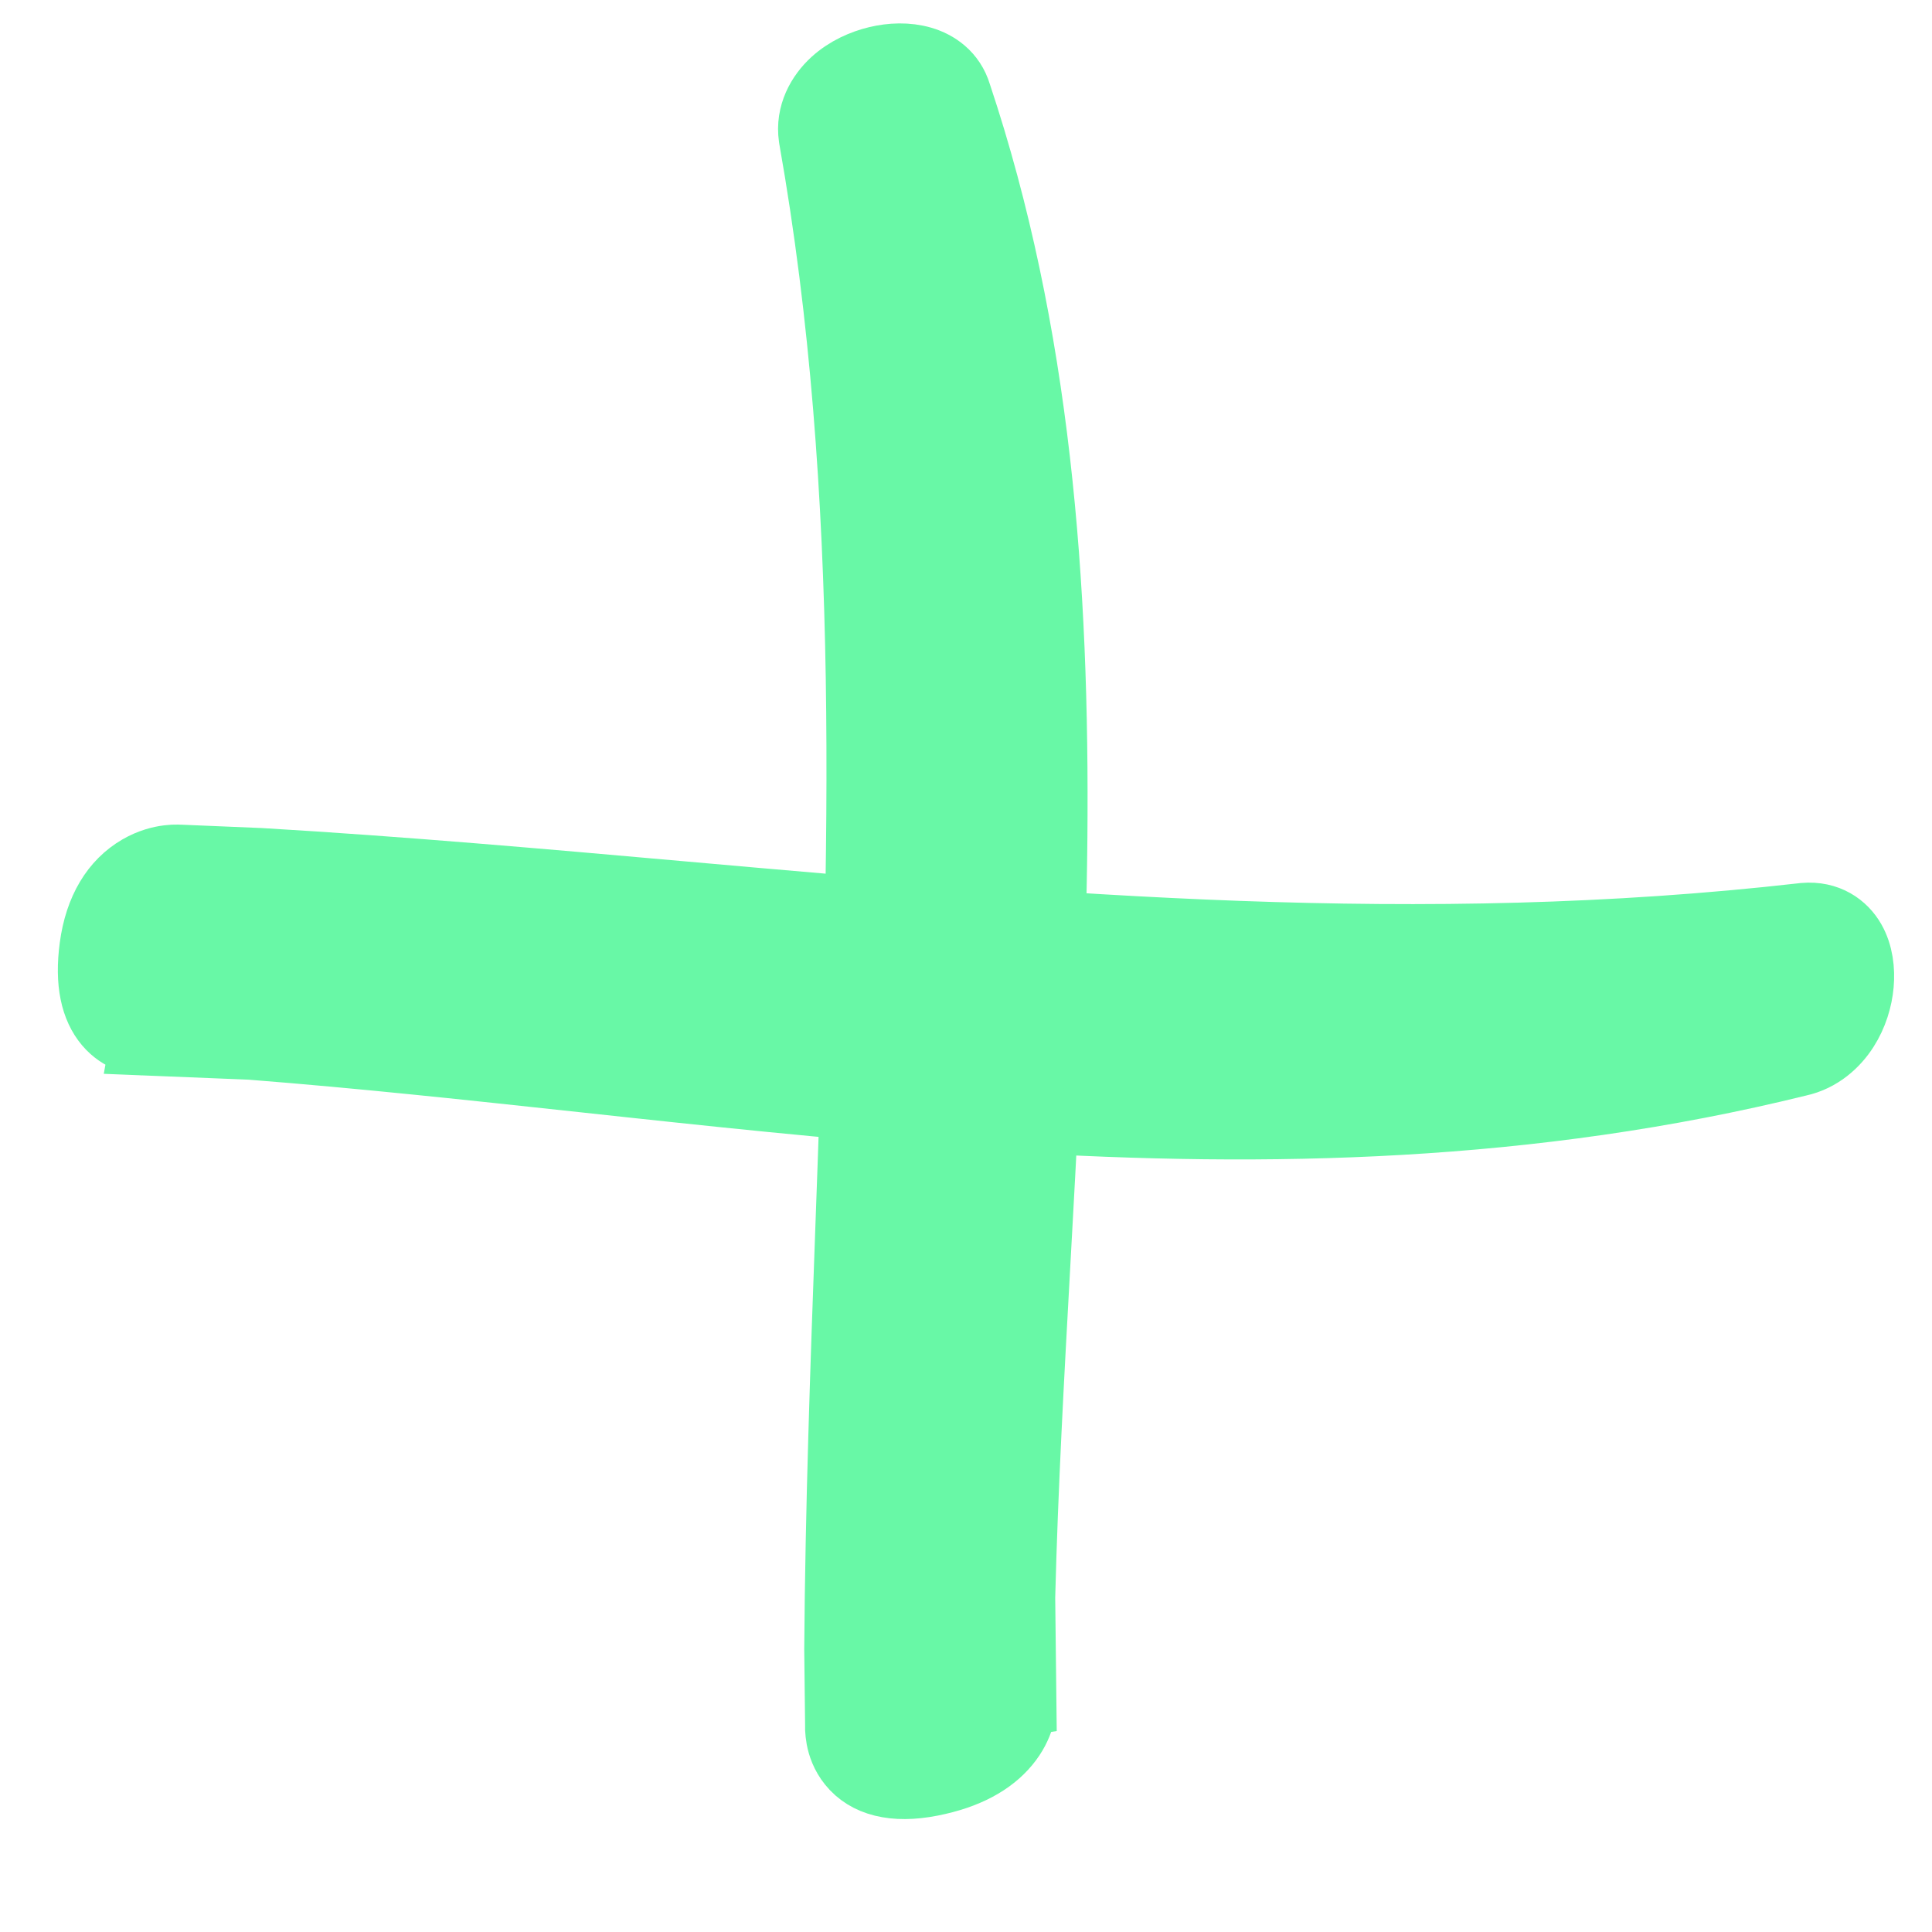
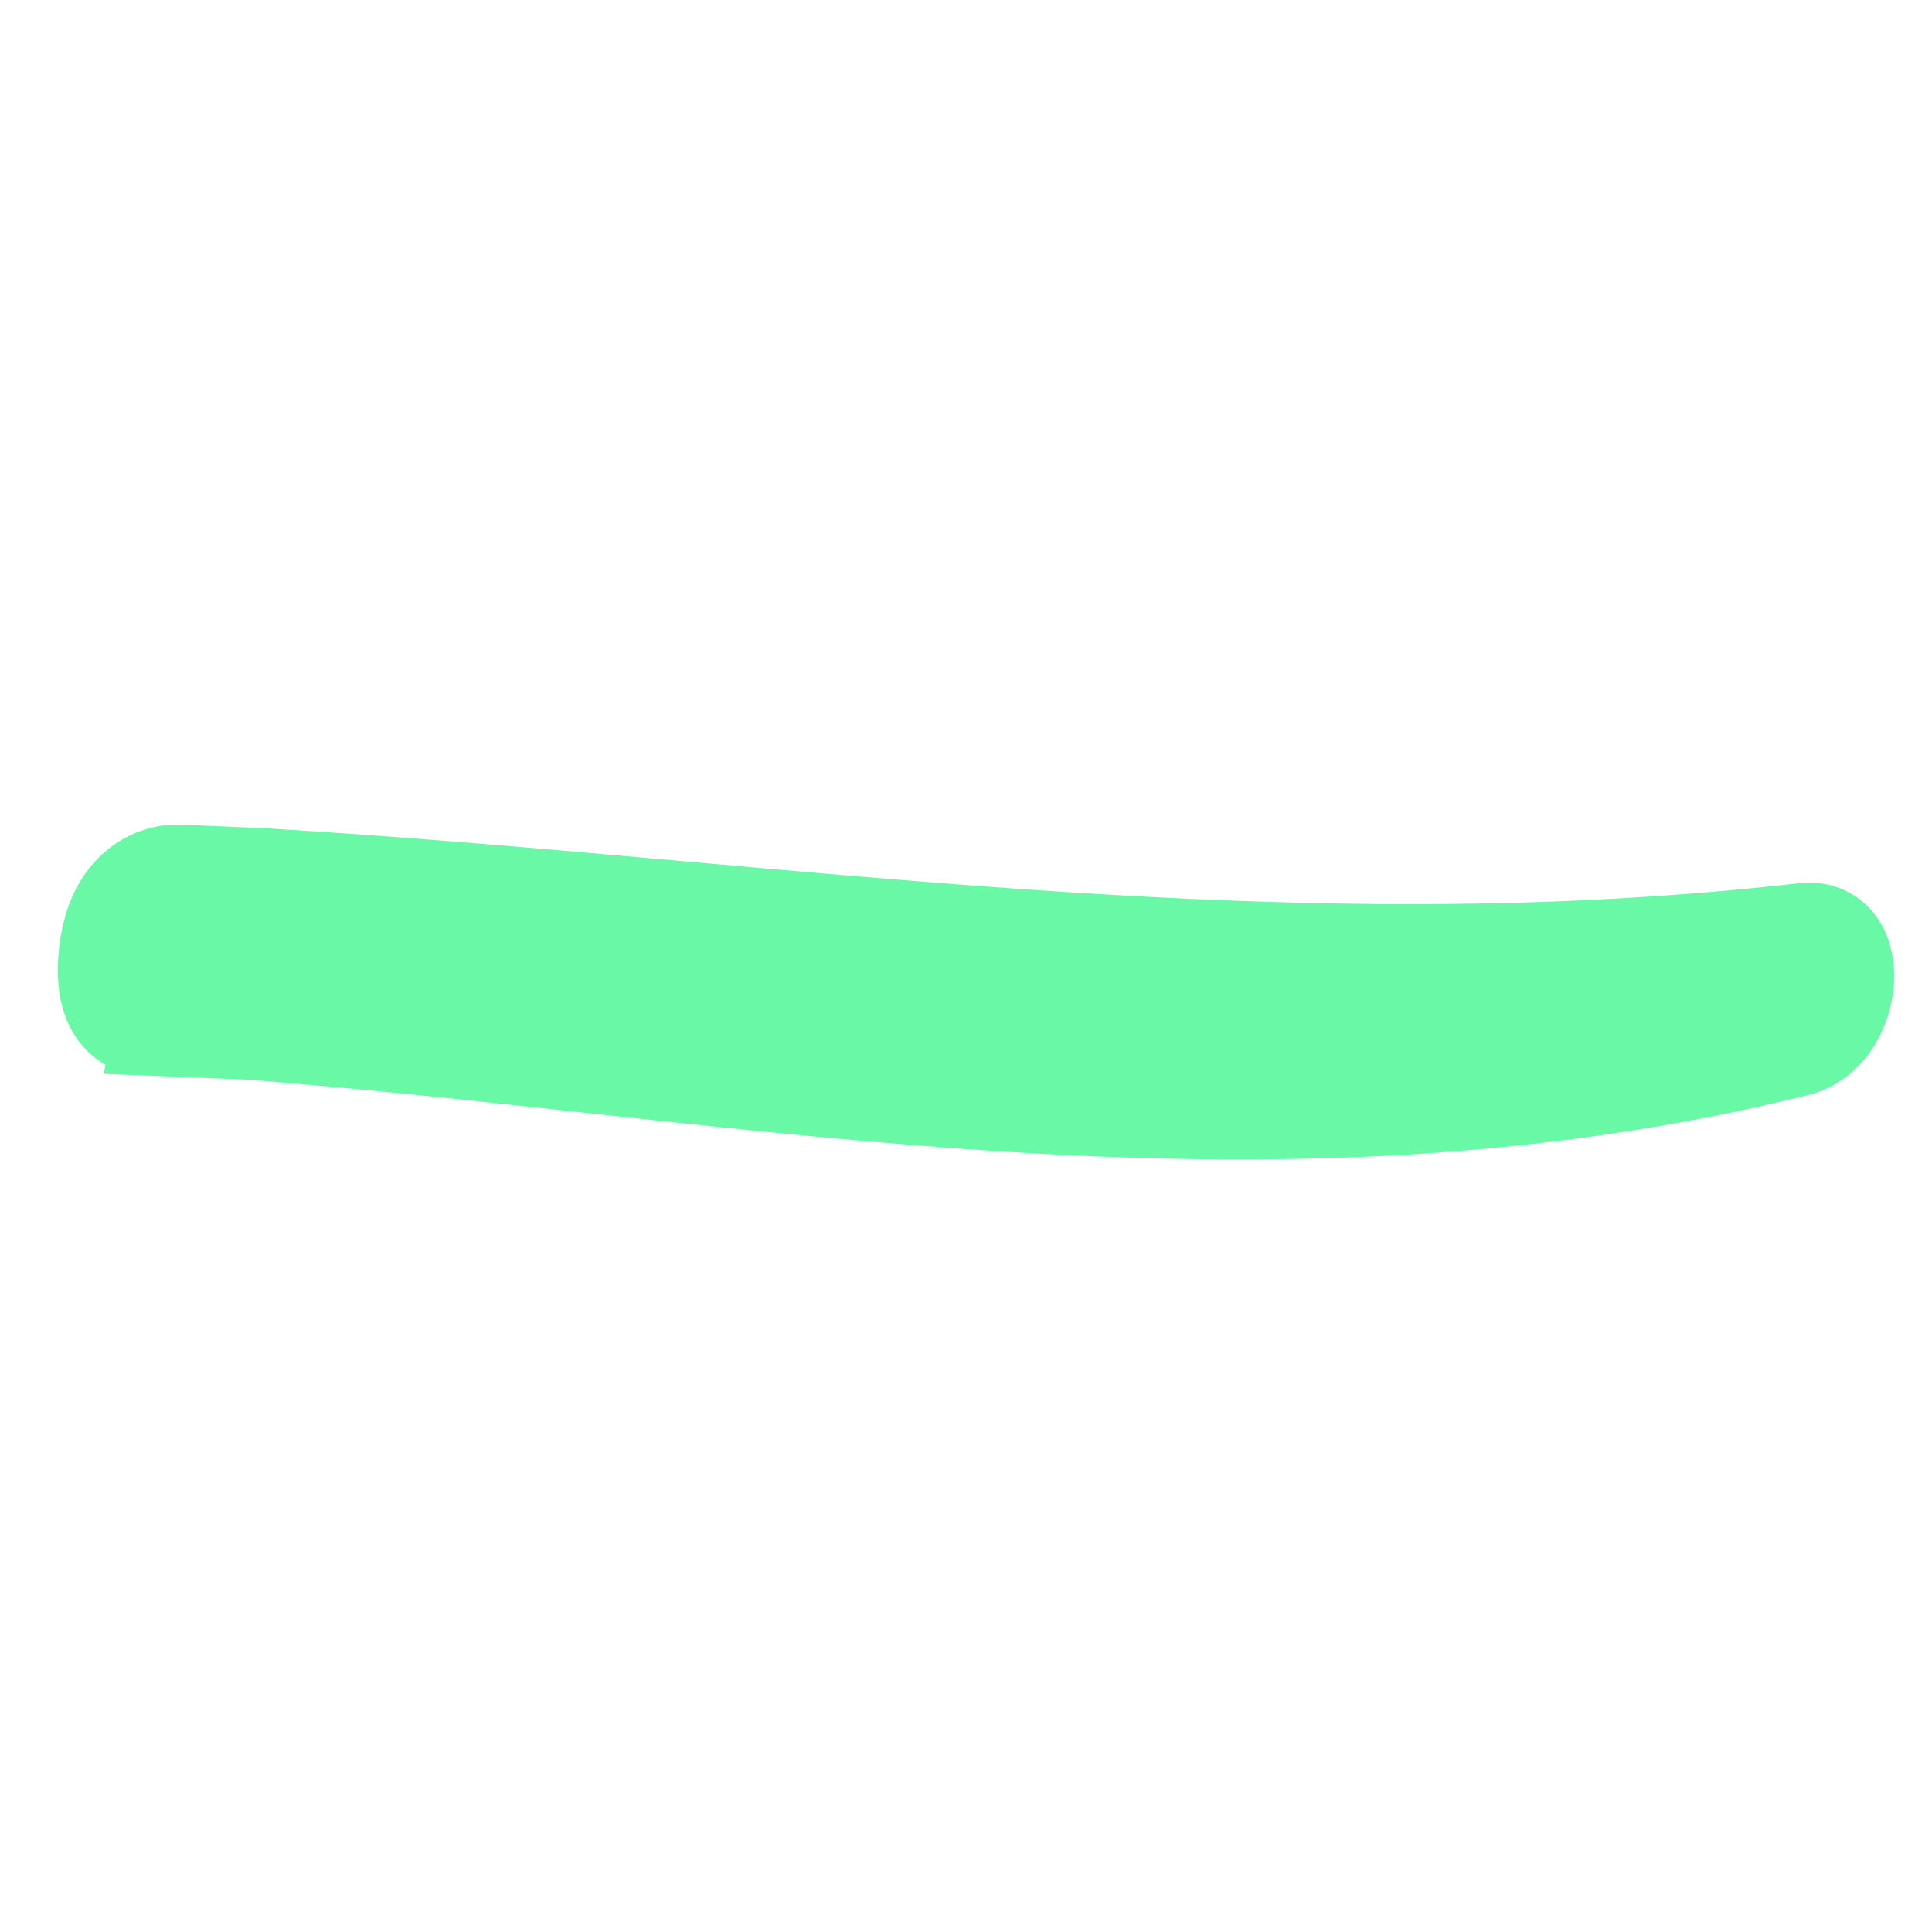
<svg xmlns="http://www.w3.org/2000/svg" width="29" height="29" viewBox="0 0 29 29" fill="none">
-   <path d="M15.357 25.555C15.357 25.555 15.357 25.554 14.863 25.628L14.863 25.628L15.357 25.554L15.357 25.554L15.339 23.979C15.381 22.326 15.474 20.652 15.567 18.963C15.579 18.75 15.591 18.537 15.602 18.324C15.707 16.418 15.804 14.497 15.822 12.588C15.857 8.774 15.575 4.986 14.382 1.416C14.292 1.115 14.059 0.96 13.839 0.896C13.62 0.832 13.377 0.842 13.162 0.894C12.95 0.945 12.711 1.048 12.517 1.225C12.308 1.416 12.137 1.714 12.188 2.06L12.189 2.067L12.19 2.074C13.137 7.417 12.94 12.882 12.739 18.42C12.663 20.52 12.587 22.631 12.572 24.75L12.572 24.75L12.572 24.759L12.585 25.906L12.585 25.907C12.585 25.921 12.585 25.937 12.585 25.956C12.587 25.993 12.591 26.04 12.601 26.094C12.621 26.201 12.668 26.343 12.774 26.474C13.006 26.763 13.413 26.874 13.98 26.762C14.514 26.657 14.881 26.451 15.11 26.174C15.223 26.038 15.286 25.902 15.32 25.79C15.337 25.734 15.346 25.686 15.351 25.646C15.354 25.626 15.355 25.608 15.356 25.593C15.357 25.585 15.357 25.578 15.357 25.572L15.357 25.562L15.357 25.558L15.357 25.556L15.357 25.555Z" fill="#68F8A6" stroke="#68F8A6" />
  <path d="M2.151 15.642C2.152 15.642 2.152 15.642 2.241 15.15L2.152 15.642L2.152 15.642L3.759 15.707C5.425 15.837 7.095 16.018 8.779 16.2C8.992 16.223 9.204 16.246 9.417 16.269C11.318 16.474 13.238 16.672 15.17 16.791C19.033 17.029 22.973 16.95 26.995 15.958C27.325 15.887 27.559 15.666 27.698 15.45C27.836 15.236 27.907 14.994 27.926 14.777C27.945 14.563 27.919 14.32 27.804 14.119C27.679 13.901 27.436 13.721 27.078 13.752L27.07 13.753L27.063 13.754C21.317 14.409 15.829 13.923 10.268 13.43C8.16 13.243 6.042 13.055 3.895 12.928L3.895 12.928L3.886 12.928L2.716 12.879L2.715 12.879C2.701 12.878 2.685 12.877 2.666 12.877C2.629 12.876 2.58 12.878 2.523 12.885C2.41 12.899 2.253 12.937 2.086 13.034C1.718 13.248 1.469 13.645 1.393 14.215C1.321 14.752 1.41 15.127 1.614 15.368C1.714 15.486 1.829 15.555 1.93 15.594C1.98 15.613 2.026 15.625 2.063 15.632C2.082 15.635 2.099 15.637 2.114 15.639C2.122 15.64 2.128 15.64 2.135 15.641L2.144 15.642L2.148 15.642L2.15 15.642L2.151 15.642Z" fill="#68F8A6" stroke="#68F8A6" />
</svg>